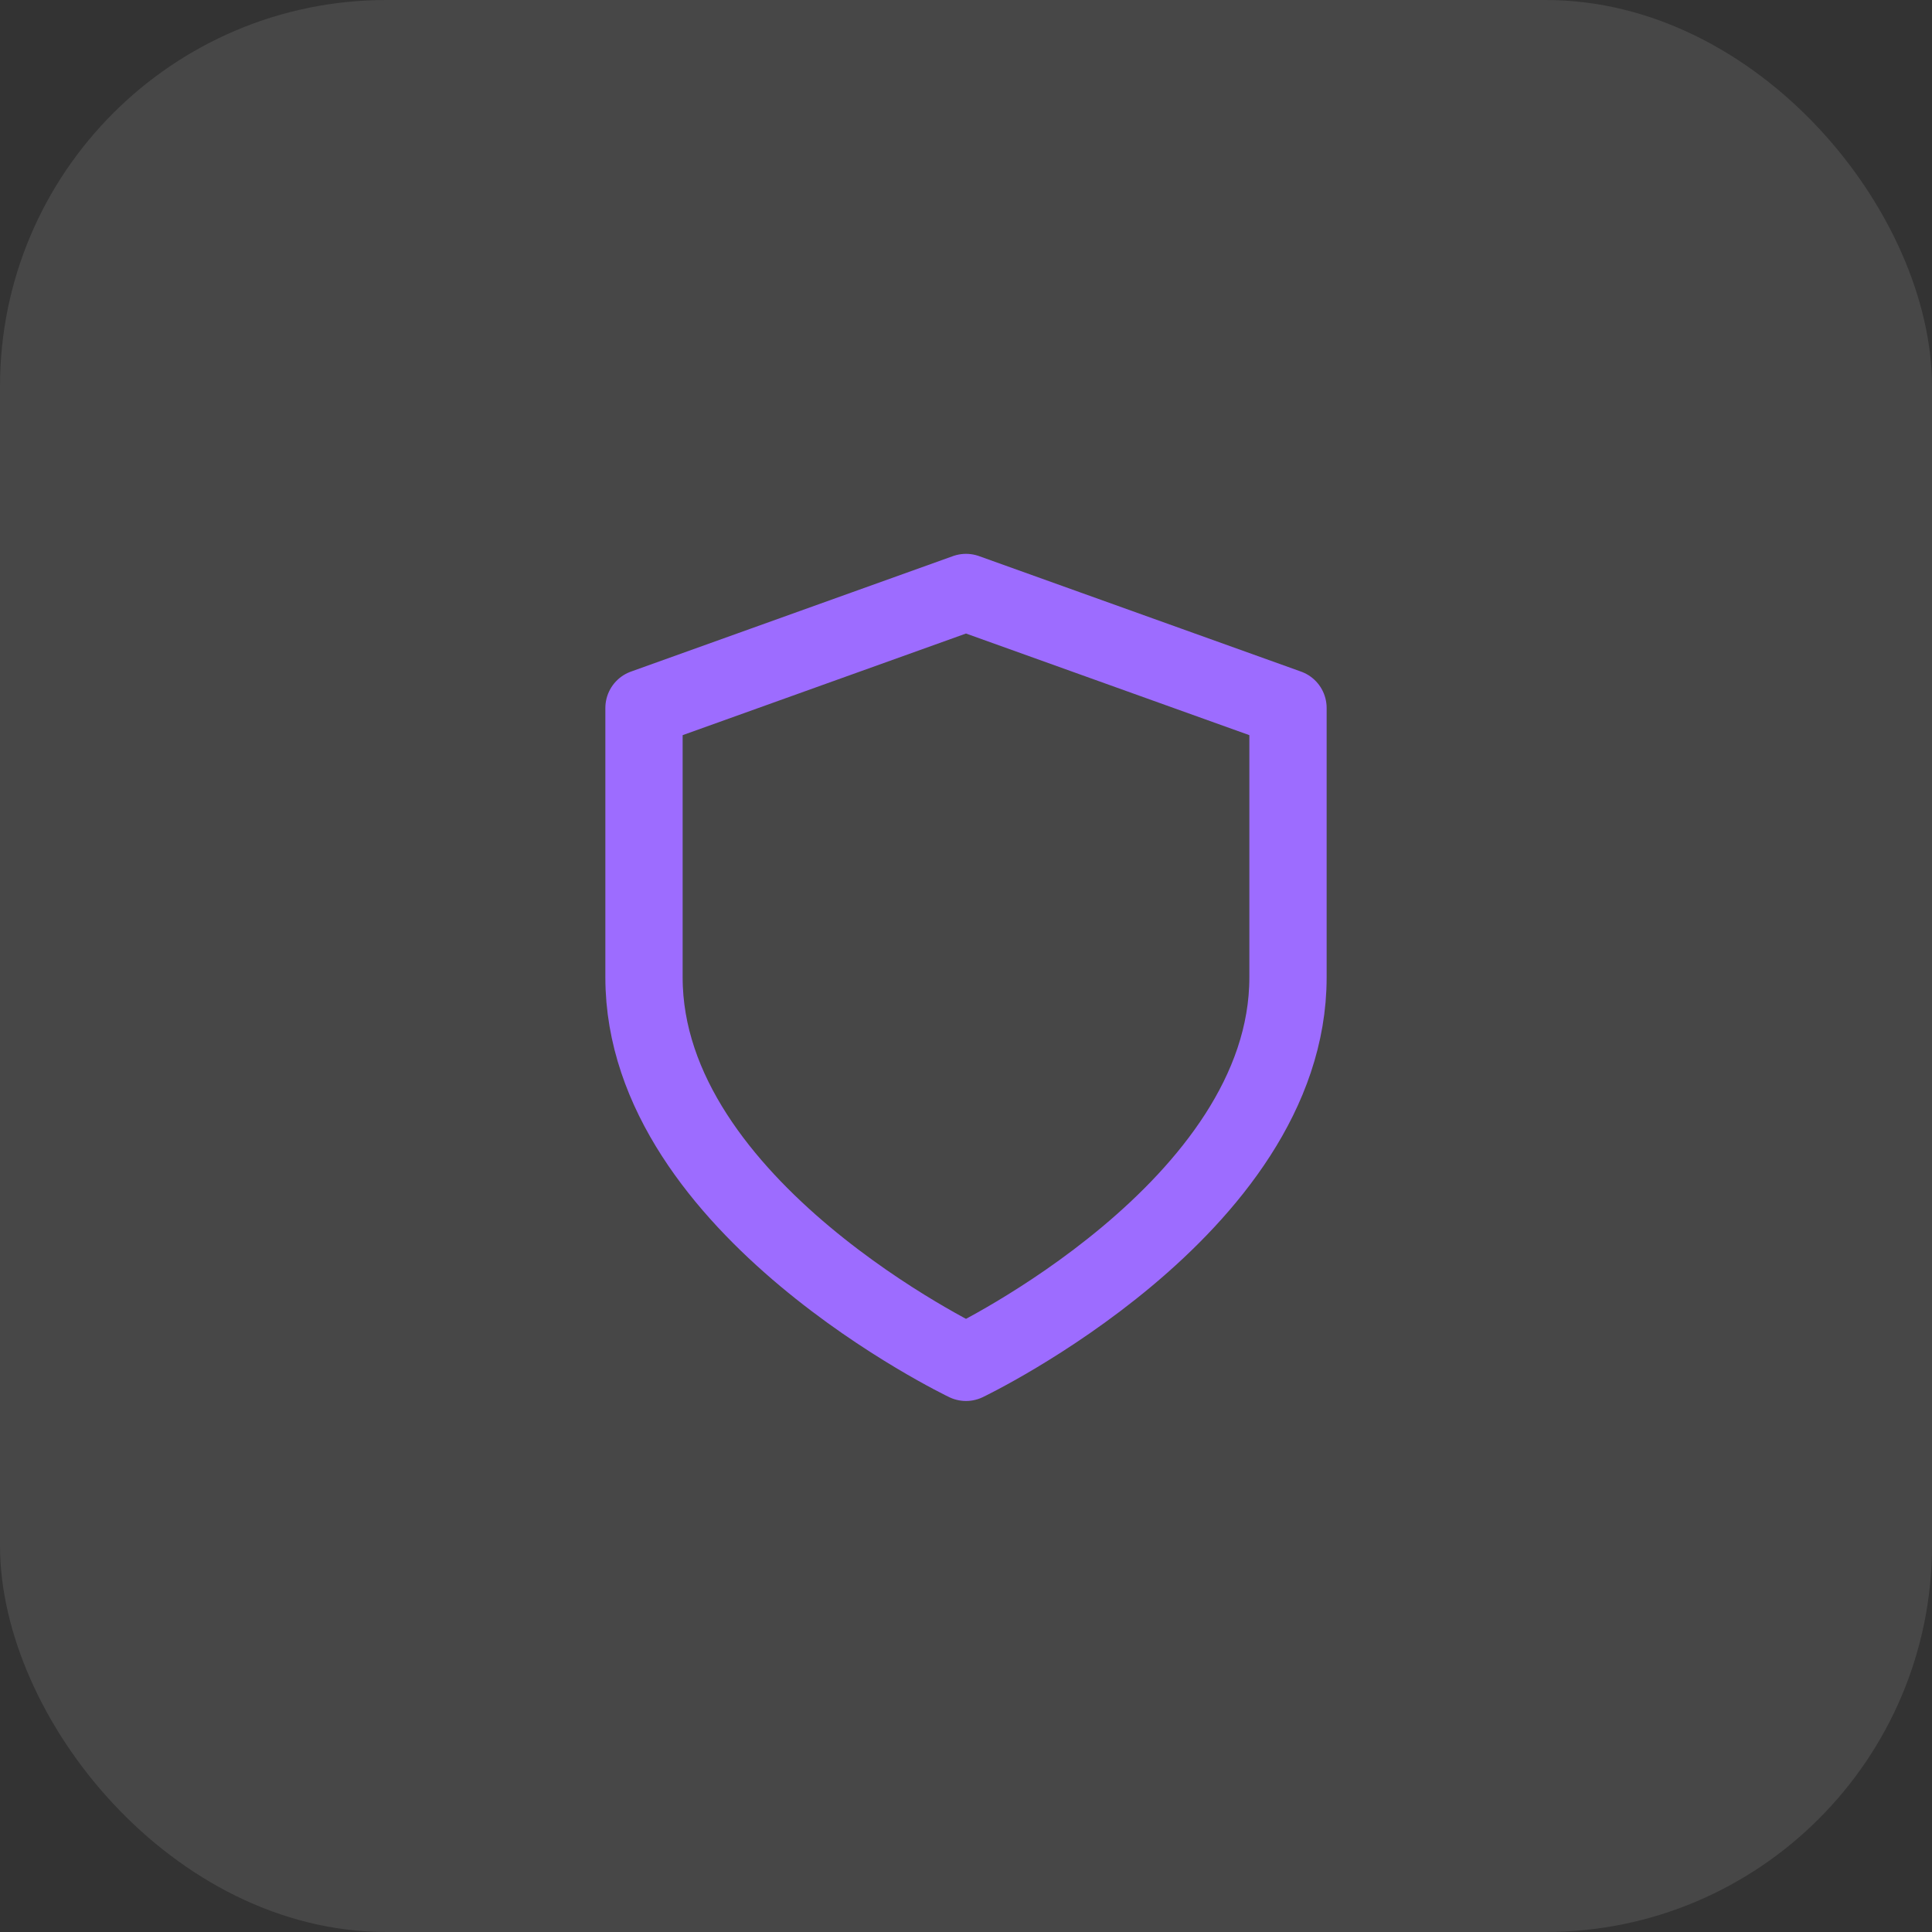
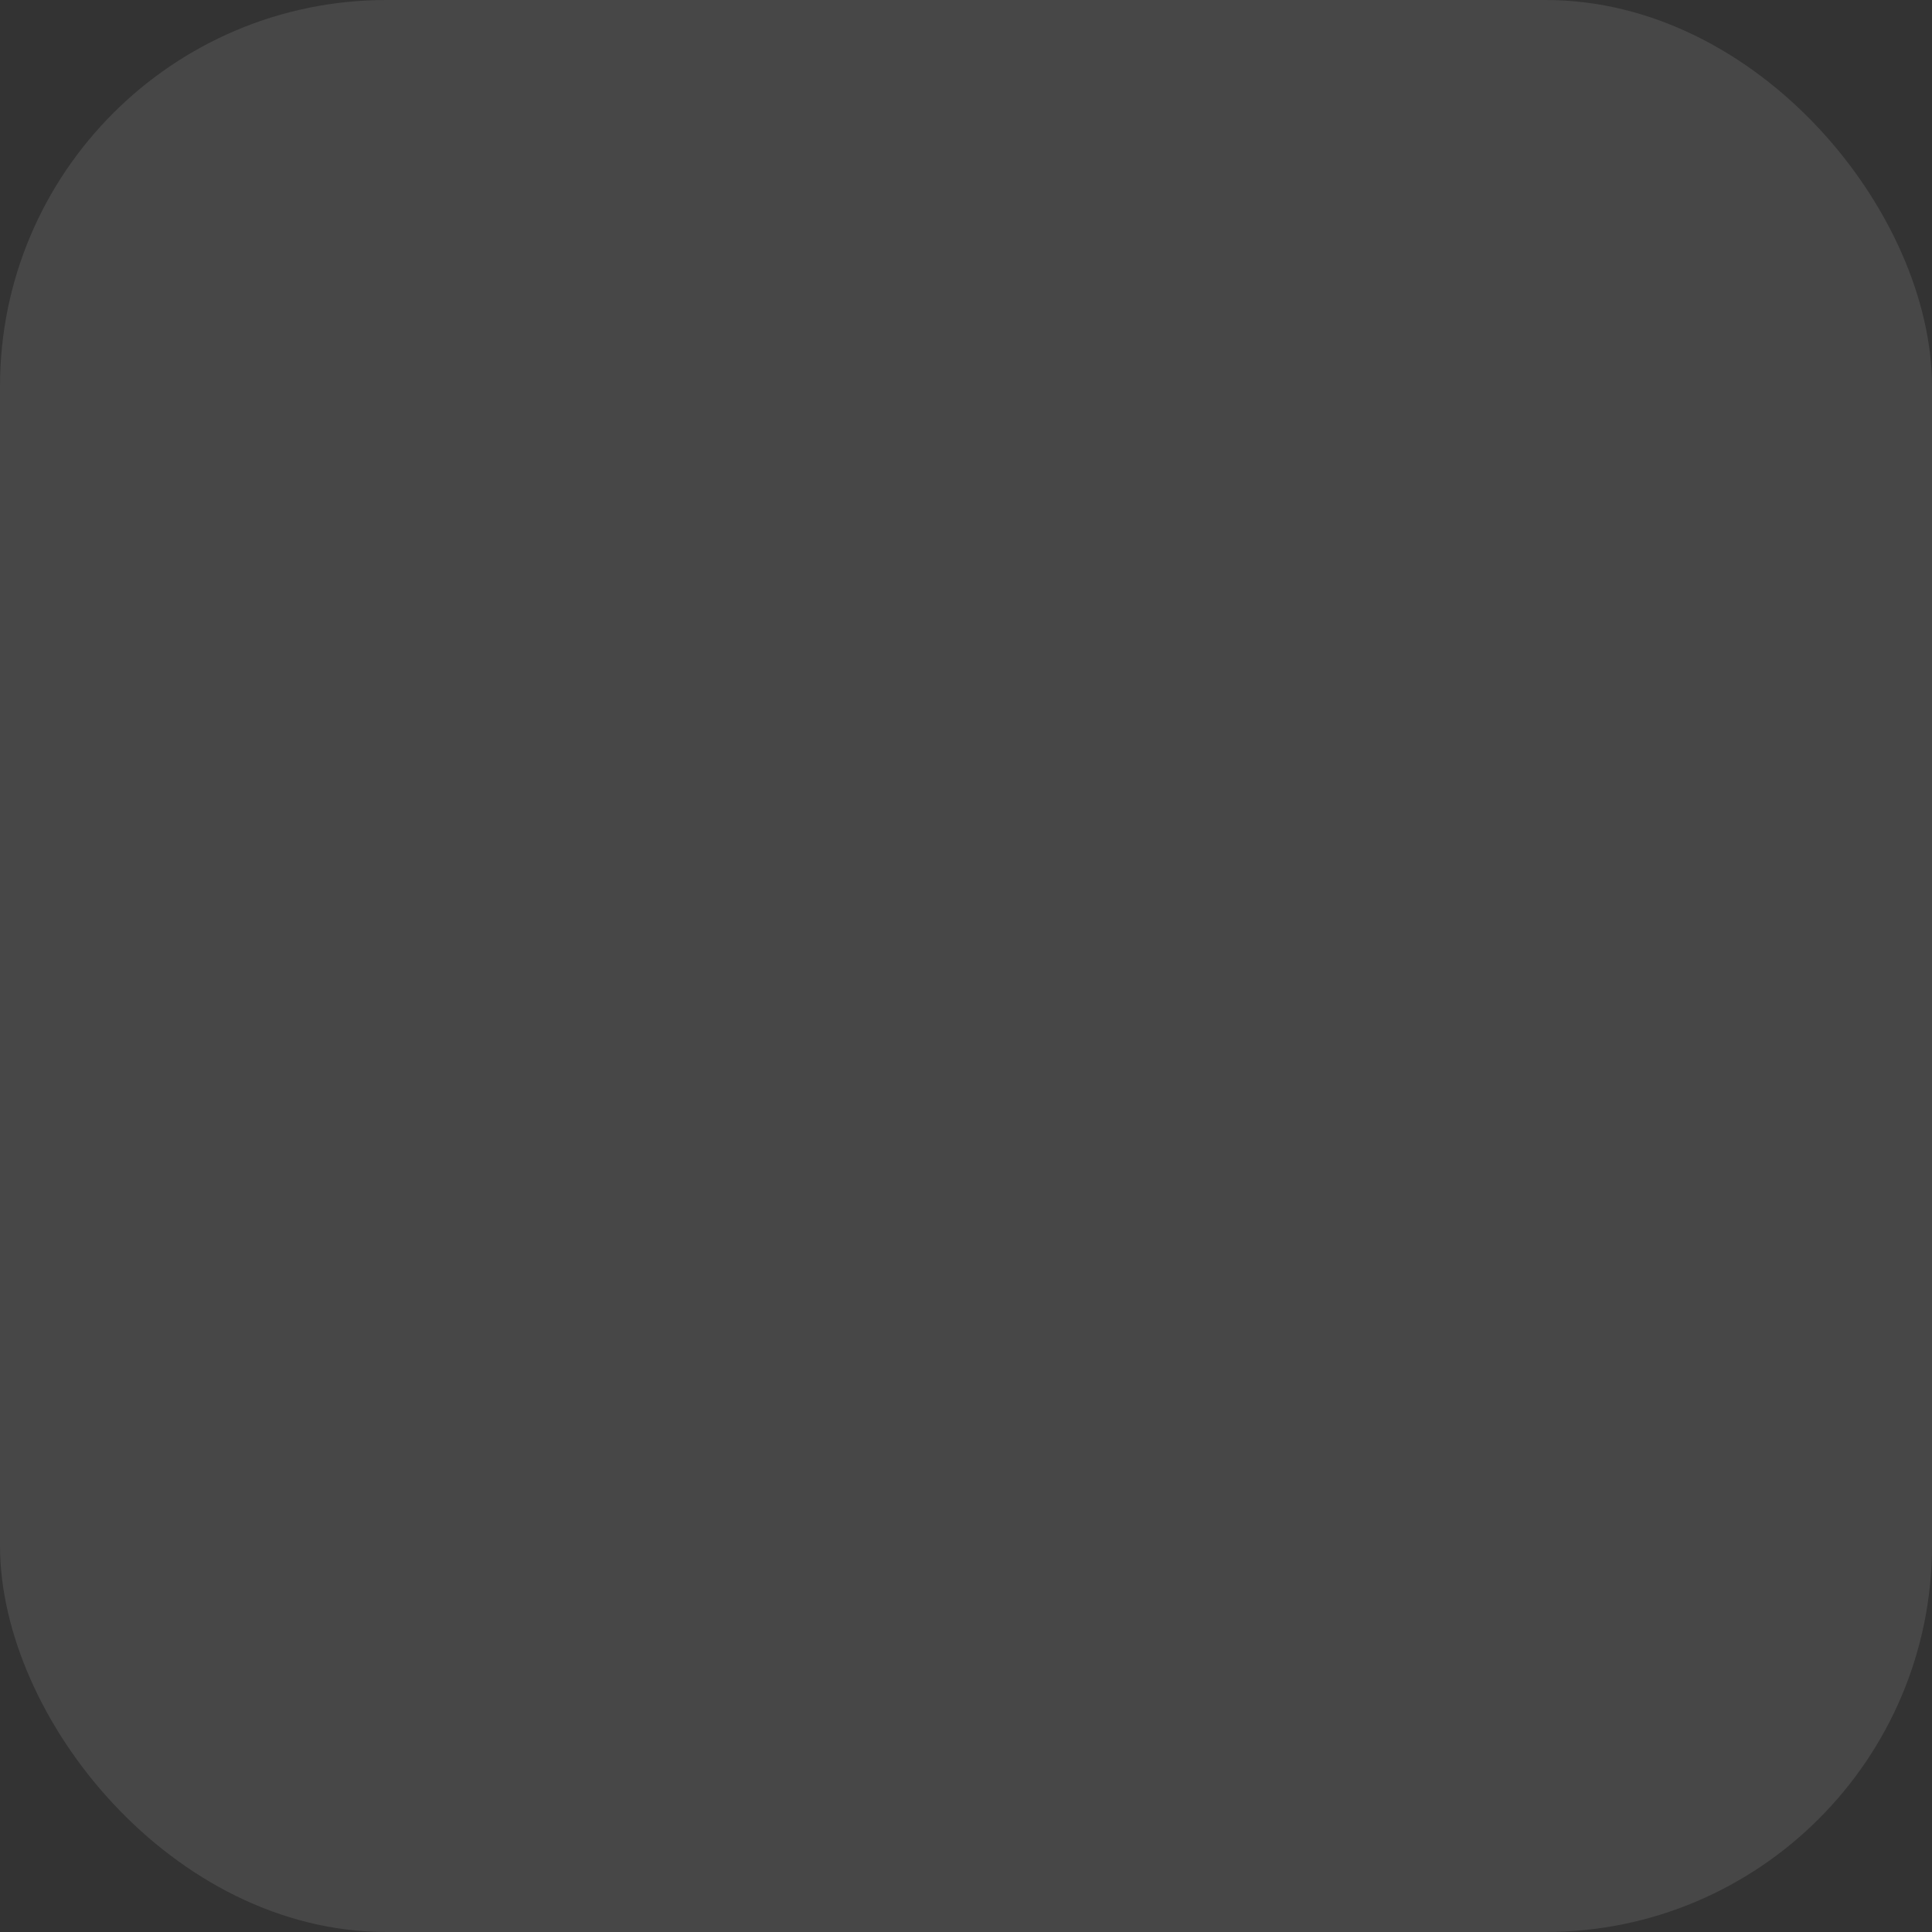
<svg xmlns="http://www.w3.org/2000/svg" width="75" height="75" viewBox="0 0 75 75" fill="none">
  <rect x="0" y="0" width="75" height="75" fill="#333333" stroke="none" />
  <rect width="75" height="75" rx="15" fill="white" fill-opacity="0.1" />
-   <path d="M37.5 52.886C37.5 52.886 50 46.908 50 37.943V27.483L37.5 23L25 27.483V37.943C25 46.908 37.5 52.886 37.5 52.886Z" stroke="#9D6CFF" stroke-width="3" stroke-linecap="round" stroke-linejoin="round" />
</svg>